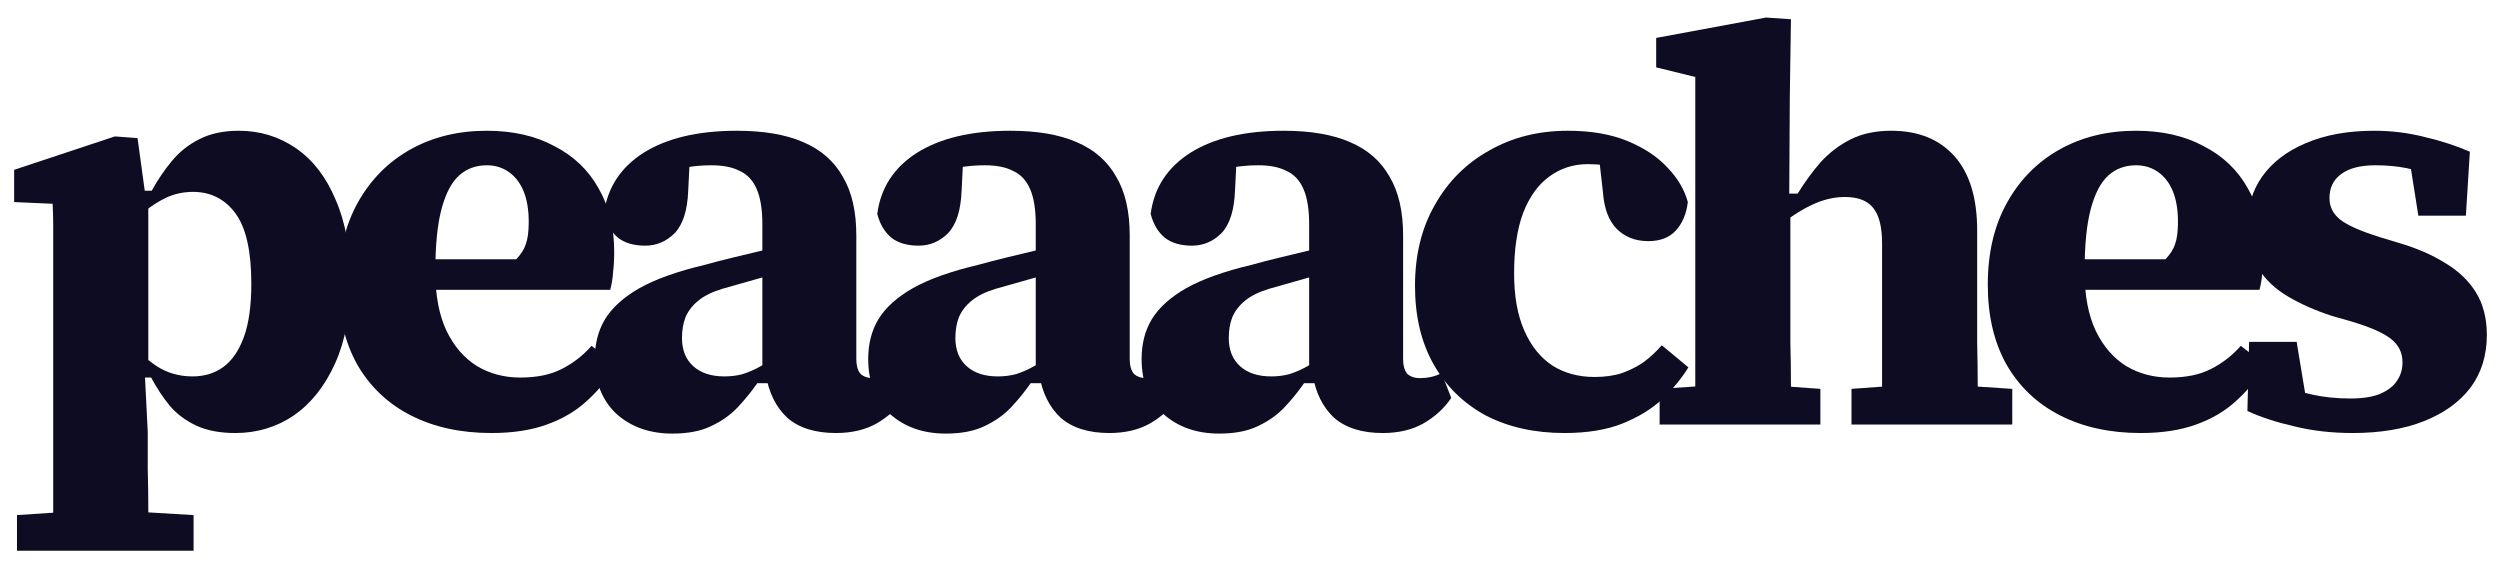
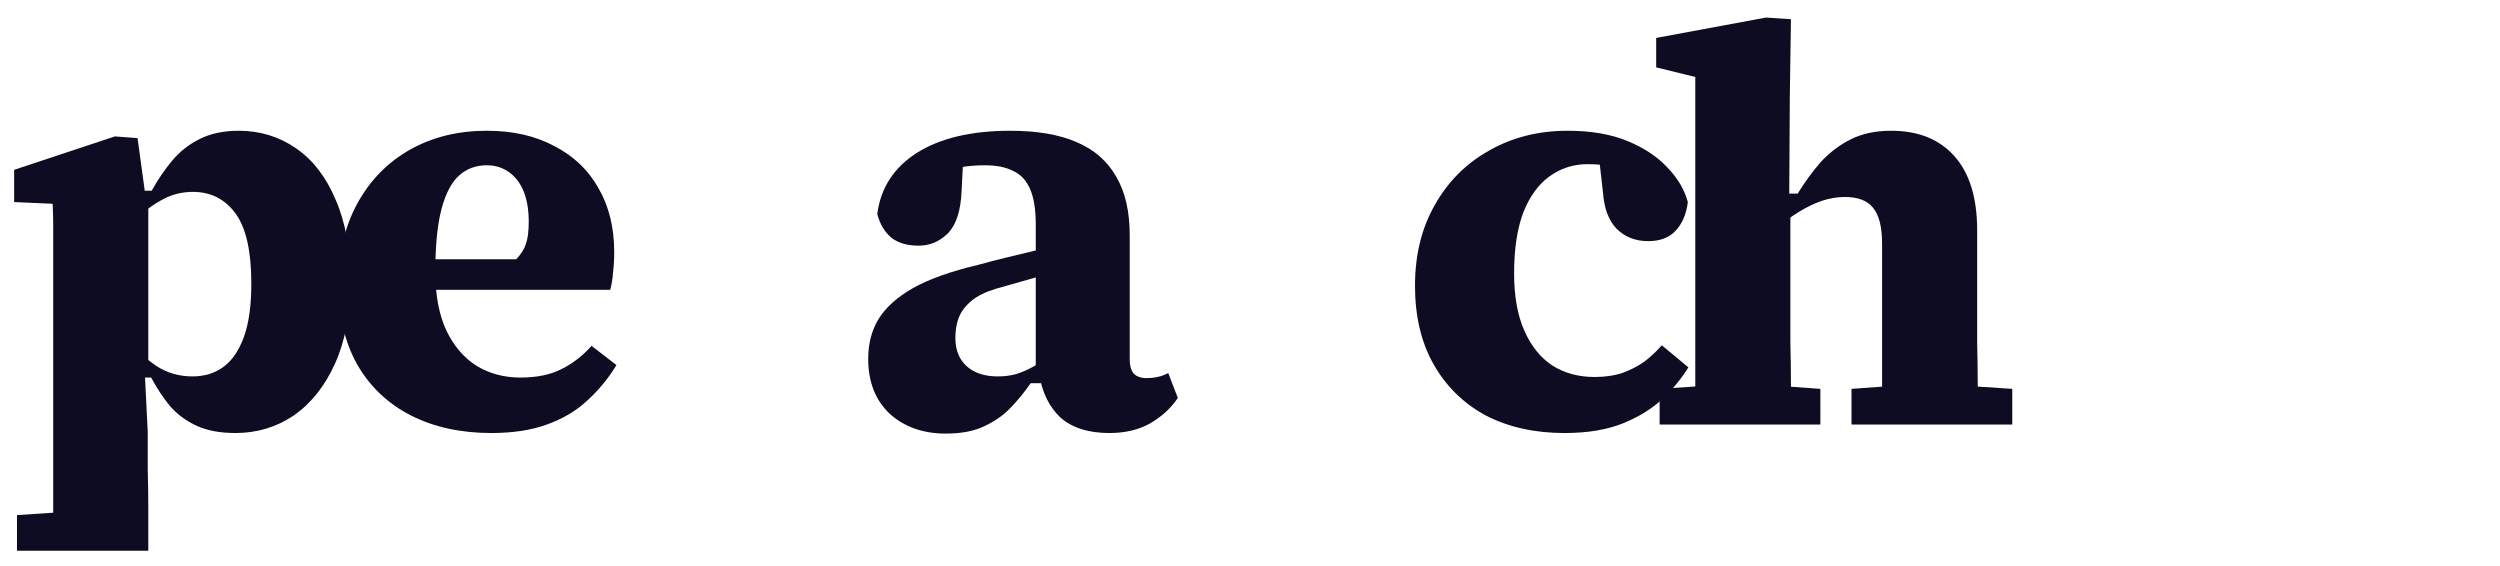
<svg xmlns="http://www.w3.org/2000/svg" width="53" height="12" viewBox="0 0 53 12" fill="none">
-   <path d="M0.36 11.676V10.92L1.632 10.836H2.7L4.104 10.92V11.676H0.36ZM1.116 11.676C1.124 11.372 1.128 11.072 1.128 10.776C1.128 10.48 1.128 10.188 1.128 9.9C1.128 9.62 1.128 9.344 1.128 9.072V5.724C1.128 5.54 1.128 5.372 1.128 5.22C1.128 5.068 1.128 4.92 1.128 4.776C1.128 4.632 1.124 4.48 1.116 4.32L0.3 4.284V3.6L2.436 2.892L2.916 2.928L3.072 4.068L3.144 4.128V7.908L3.072 7.956L3.132 9.156C3.132 9.412 3.132 9.676 3.132 9.948C3.14 10.228 3.144 10.512 3.144 10.8C3.144 11.088 3.144 11.38 3.144 11.676H1.116ZM4.992 9.18C4.664 9.18 4.388 9.128 4.164 9.024C3.94 8.92 3.752 8.78 3.6 8.604C3.456 8.428 3.324 8.228 3.204 8.004H2.64L2.676 7.176C2.892 7.424 3.108 7.62 3.324 7.764C3.548 7.908 3.8 7.98 4.08 7.98C4.336 7.98 4.556 7.912 4.74 7.776C4.924 7.64 5.068 7.428 5.172 7.14C5.276 6.852 5.328 6.476 5.328 6.012C5.328 5.324 5.216 4.828 4.992 4.524C4.768 4.22 4.468 4.068 4.092 4.068C3.892 4.068 3.704 4.108 3.528 4.188C3.36 4.268 3.204 4.368 3.06 4.488C2.916 4.608 2.776 4.74 2.64 4.884L2.604 4.044H3.216C3.344 3.812 3.488 3.6 3.648 3.408C3.808 3.216 4 3.064 4.224 2.952C4.456 2.832 4.736 2.772 5.064 2.772C5.512 2.772 5.916 2.896 6.276 3.144C6.636 3.392 6.916 3.756 7.116 4.236C7.324 4.708 7.428 5.288 7.428 5.976C7.428 6.648 7.32 7.224 7.104 7.704C6.888 8.184 6.596 8.552 6.228 8.808C5.86 9.056 5.448 9.18 4.992 9.18Z" fill="#0D0C22" />
+   <path d="M0.36 11.676V10.92L1.632 10.836H2.7V11.676H0.36ZM1.116 11.676C1.124 11.372 1.128 11.072 1.128 10.776C1.128 10.48 1.128 10.188 1.128 9.9C1.128 9.62 1.128 9.344 1.128 9.072V5.724C1.128 5.54 1.128 5.372 1.128 5.22C1.128 5.068 1.128 4.92 1.128 4.776C1.128 4.632 1.124 4.48 1.116 4.32L0.3 4.284V3.6L2.436 2.892L2.916 2.928L3.072 4.068L3.144 4.128V7.908L3.072 7.956L3.132 9.156C3.132 9.412 3.132 9.676 3.132 9.948C3.14 10.228 3.144 10.512 3.144 10.8C3.144 11.088 3.144 11.38 3.144 11.676H1.116ZM4.992 9.18C4.664 9.18 4.388 9.128 4.164 9.024C3.94 8.92 3.752 8.78 3.6 8.604C3.456 8.428 3.324 8.228 3.204 8.004H2.64L2.676 7.176C2.892 7.424 3.108 7.62 3.324 7.764C3.548 7.908 3.8 7.98 4.08 7.98C4.336 7.98 4.556 7.912 4.74 7.776C4.924 7.64 5.068 7.428 5.172 7.14C5.276 6.852 5.328 6.476 5.328 6.012C5.328 5.324 5.216 4.828 4.992 4.524C4.768 4.22 4.468 4.068 4.092 4.068C3.892 4.068 3.704 4.108 3.528 4.188C3.36 4.268 3.204 4.368 3.06 4.488C2.916 4.608 2.776 4.74 2.64 4.884L2.604 4.044H3.216C3.344 3.812 3.488 3.6 3.648 3.408C3.808 3.216 4 3.064 4.224 2.952C4.456 2.832 4.736 2.772 5.064 2.772C5.512 2.772 5.916 2.896 6.276 3.144C6.636 3.392 6.916 3.756 7.116 4.236C7.324 4.708 7.428 5.288 7.428 5.976C7.428 6.648 7.32 7.224 7.104 7.704C6.888 8.184 6.596 8.552 6.228 8.808C5.86 9.056 5.448 9.18 4.992 9.18Z" fill="#0D0C22" />
  <path d="M10.417 9.18C9.769 9.18 9.201 9.056 8.713 8.808C8.225 8.56 7.845 8.2 7.573 7.728C7.309 7.256 7.177 6.692 7.177 6.036C7.177 5.364 7.313 4.784 7.585 4.296C7.857 3.808 8.229 3.432 8.701 3.168C9.173 2.904 9.713 2.772 10.321 2.772C10.873 2.772 11.349 2.88 11.749 3.096C12.157 3.304 12.469 3.6 12.685 3.984C12.909 4.368 13.021 4.82 13.021 5.34C13.021 5.5 13.013 5.644 12.997 5.772C12.989 5.9 12.969 6.024 12.937 6.144H8.581V5.496H10.945C11.049 5.384 11.117 5.276 11.149 5.172C11.189 5.06 11.209 4.904 11.209 4.704C11.209 4.448 11.173 4.232 11.101 4.056C11.029 3.88 10.925 3.744 10.789 3.648C10.653 3.552 10.497 3.504 10.321 3.504C10.089 3.504 9.893 3.576 9.733 3.72C9.573 3.864 9.449 4.1 9.361 4.428C9.273 4.756 9.229 5.2 9.229 5.76C9.229 6.264 9.309 6.684 9.469 7.02C9.629 7.348 9.845 7.596 10.117 7.764C10.389 7.924 10.693 8.004 11.029 8.004C11.381 8.004 11.673 7.944 11.905 7.824C12.145 7.704 12.357 7.54 12.541 7.332L13.069 7.74C12.893 8.028 12.685 8.28 12.445 8.496C12.213 8.712 11.929 8.88 11.593 9C11.265 9.12 10.873 9.18 10.417 9.18Z" fill="#0D0C22" />
-   <path d="M14.254 9.192C13.774 9.192 13.378 9.052 13.066 8.772C12.762 8.484 12.61 8.096 12.61 7.608C12.61 7.288 12.682 7.008 12.826 6.768C12.978 6.52 13.222 6.3 13.558 6.108C13.902 5.916 14.362 5.752 14.938 5.616C15.138 5.56 15.338 5.508 15.538 5.46C15.738 5.412 15.938 5.364 16.138 5.316C16.346 5.26 16.55 5.212 16.75 5.172V5.712C16.526 5.776 16.29 5.844 16.042 5.916C15.794 5.988 15.554 6.056 15.322 6.12C15.106 6.184 14.934 6.268 14.806 6.372C14.678 6.476 14.586 6.596 14.53 6.732C14.482 6.86 14.458 7.004 14.458 7.164C14.458 7.42 14.538 7.62 14.698 7.764C14.858 7.908 15.078 7.98 15.358 7.98C15.494 7.98 15.622 7.964 15.742 7.932C15.87 7.892 15.998 7.836 16.126 7.764C16.262 7.684 16.406 7.596 16.558 7.5L16.594 8.124H16.054C15.926 8.308 15.786 8.48 15.634 8.64C15.482 8.8 15.294 8.932 15.07 9.036C14.854 9.14 14.582 9.192 14.254 9.192ZM17.722 9.18C17.282 9.18 16.938 9.072 16.69 8.856C16.45 8.632 16.298 8.324 16.234 7.932L16.162 7.908V4.752C16.162 4.44 16.122 4.192 16.042 4.008C15.962 3.824 15.842 3.696 15.682 3.624C15.53 3.544 15.33 3.504 15.082 3.504C14.89 3.504 14.706 3.52 14.53 3.552C14.354 3.584 14.182 3.632 14.014 3.696L14.638 3.084L14.59 4.044C14.574 4.46 14.478 4.76 14.302 4.944C14.126 5.12 13.918 5.208 13.678 5.208C13.438 5.208 13.246 5.152 13.102 5.04C12.958 4.92 12.858 4.752 12.802 4.536C12.874 3.984 13.154 3.552 13.642 3.24C14.138 2.928 14.798 2.772 15.622 2.772C16.19 2.772 16.658 2.852 17.026 3.012C17.402 3.172 17.682 3.416 17.866 3.744C18.058 4.064 18.154 4.48 18.154 4.992V7.62C18.154 7.748 18.182 7.848 18.238 7.92C18.302 7.984 18.394 8.016 18.514 8.016C18.594 8.016 18.67 8.008 18.742 7.992C18.822 7.976 18.898 7.948 18.97 7.908L19.174 8.436C19.03 8.652 18.834 8.832 18.586 8.976C18.346 9.112 18.058 9.18 17.722 9.18Z" fill="#0D0C22" />
  <path d="M20.05 9.192C19.57 9.192 19.174 9.052 18.862 8.772C18.558 8.484 18.406 8.096 18.406 7.608C18.406 7.288 18.478 7.008 18.622 6.768C18.774 6.52 19.018 6.3 19.354 6.108C19.698 5.916 20.158 5.752 20.734 5.616C20.934 5.56 21.134 5.508 21.334 5.46C21.534 5.412 21.734 5.364 21.934 5.316C22.142 5.26 22.346 5.212 22.546 5.172V5.712C22.322 5.776 22.086 5.844 21.838 5.916C21.59 5.988 21.35 6.056 21.118 6.12C20.902 6.184 20.73 6.268 20.602 6.372C20.474 6.476 20.382 6.596 20.326 6.732C20.278 6.86 20.254 7.004 20.254 7.164C20.254 7.42 20.334 7.62 20.494 7.764C20.654 7.908 20.874 7.98 21.154 7.98C21.29 7.98 21.418 7.964 21.538 7.932C21.666 7.892 21.794 7.836 21.922 7.764C22.058 7.684 22.202 7.596 22.354 7.5L22.39 8.124H21.85C21.722 8.308 21.582 8.48 21.43 8.64C21.278 8.8 21.09 8.932 20.866 9.036C20.65 9.14 20.378 9.192 20.05 9.192ZM23.518 9.18C23.078 9.18 22.734 9.072 22.486 8.856C22.246 8.632 22.094 8.324 22.03 7.932L21.958 7.908V4.752C21.958 4.44 21.918 4.192 21.838 4.008C21.758 3.824 21.638 3.696 21.478 3.624C21.326 3.544 21.126 3.504 20.878 3.504C20.686 3.504 20.502 3.52 20.326 3.552C20.15 3.584 19.978 3.632 19.81 3.696L20.434 3.084L20.386 4.044C20.37 4.46 20.274 4.76 20.098 4.944C19.922 5.12 19.714 5.208 19.474 5.208C19.234 5.208 19.042 5.152 18.898 5.04C18.754 4.92 18.654 4.752 18.598 4.536C18.67 3.984 18.95 3.552 19.438 3.24C19.934 2.928 20.594 2.772 21.418 2.772C21.986 2.772 22.454 2.852 22.822 3.012C23.198 3.172 23.478 3.416 23.662 3.744C23.854 4.064 23.95 4.48 23.95 4.992V7.62C23.95 7.748 23.978 7.848 24.034 7.92C24.098 7.984 24.19 8.016 24.31 8.016C24.39 8.016 24.466 8.008 24.538 7.992C24.618 7.976 24.694 7.948 24.766 7.908L24.97 8.436C24.826 8.652 24.63 8.832 24.382 8.976C24.142 9.112 23.854 9.18 23.518 9.18Z" fill="#0D0C22" />
-   <path d="M25.846 9.192C25.366 9.192 24.97 9.052 24.658 8.772C24.354 8.484 24.202 8.096 24.202 7.608C24.202 7.288 24.274 7.008 24.418 6.768C24.57 6.52 24.814 6.3 25.15 6.108C25.494 5.916 25.954 5.752 26.53 5.616C26.73 5.56 26.93 5.508 27.13 5.46C27.33 5.412 27.53 5.364 27.73 5.316C27.938 5.26 28.142 5.212 28.342 5.172V5.712C28.118 5.776 27.882 5.844 27.634 5.916C27.386 5.988 27.146 6.056 26.914 6.12C26.698 6.184 26.526 6.268 26.398 6.372C26.27 6.476 26.178 6.596 26.122 6.732C26.074 6.86 26.05 7.004 26.05 7.164C26.05 7.42 26.13 7.62 26.29 7.764C26.45 7.908 26.67 7.98 26.95 7.98C27.086 7.98 27.214 7.964 27.334 7.932C27.462 7.892 27.59 7.836 27.718 7.764C27.854 7.684 27.998 7.596 28.15 7.5L28.186 8.124H27.646C27.518 8.308 27.378 8.48 27.226 8.64C27.074 8.8 26.886 8.932 26.662 9.036C26.446 9.14 26.174 9.192 25.846 9.192ZM29.314 9.18C28.874 9.18 28.53 9.072 28.282 8.856C28.042 8.632 27.89 8.324 27.826 7.932L27.754 7.908V4.752C27.754 4.44 27.714 4.192 27.634 4.008C27.554 3.824 27.434 3.696 27.274 3.624C27.122 3.544 26.922 3.504 26.674 3.504C26.482 3.504 26.298 3.52 26.122 3.552C25.946 3.584 25.774 3.632 25.606 3.696L26.23 3.084L26.182 4.044C26.166 4.46 26.07 4.76 25.894 4.944C25.718 5.12 25.51 5.208 25.27 5.208C25.03 5.208 24.838 5.152 24.694 5.04C24.55 4.92 24.45 4.752 24.394 4.536C24.466 3.984 24.746 3.552 25.234 3.24C25.73 2.928 26.39 2.772 27.214 2.772C27.782 2.772 28.25 2.852 28.618 3.012C28.994 3.172 29.274 3.416 29.458 3.744C29.65 4.064 29.746 4.48 29.746 4.992V7.62C29.746 7.748 29.774 7.848 29.83 7.92C29.894 7.984 29.986 8.016 30.106 8.016C30.186 8.016 30.262 8.008 30.334 7.992C30.414 7.976 30.49 7.948 30.562 7.908L30.766 8.436C30.622 8.652 30.426 8.832 30.178 8.976C29.938 9.112 29.65 9.18 29.314 9.18Z" fill="#0D0C22" />
  <path d="M33.166 9.18C32.535 9.18 31.979 9.056 31.498 8.808C31.026 8.552 30.659 8.192 30.395 7.728C30.131 7.264 29.998 6.708 29.998 6.06C29.998 5.404 30.139 4.832 30.419 4.344C30.698 3.848 31.082 3.464 31.57 3.192C32.059 2.912 32.614 2.772 33.239 2.772C33.727 2.772 34.147 2.844 34.498 2.988C34.85 3.132 35.135 3.32 35.35 3.552C35.566 3.776 35.711 4.02 35.782 4.284C35.751 4.54 35.663 4.744 35.519 4.896C35.383 5.04 35.191 5.112 34.943 5.112C34.67 5.112 34.447 5.024 34.27 4.848C34.102 4.672 34.007 4.416 33.983 4.08L33.874 3.12L34.775 3.708C34.614 3.644 34.447 3.592 34.27 3.552C34.102 3.504 33.898 3.48 33.658 3.48C33.355 3.48 33.083 3.568 32.843 3.744C32.611 3.912 32.426 4.168 32.291 4.512C32.163 4.856 32.099 5.284 32.099 5.796C32.099 6.276 32.17 6.68 32.315 7.008C32.459 7.336 32.658 7.584 32.914 7.752C33.17 7.912 33.467 7.992 33.803 7.992C34.026 7.992 34.222 7.964 34.391 7.908C34.566 7.844 34.722 7.764 34.858 7.668C34.995 7.564 35.118 7.448 35.23 7.32L35.794 7.788C35.651 8.02 35.467 8.244 35.242 8.46C35.019 8.668 34.739 8.84 34.403 8.976C34.066 9.112 33.654 9.18 33.166 9.18Z" fill="#0D0C22" />
  <path d="M35.184 9V8.244L36.431 8.16H37.428L38.592 8.244V9H35.184ZM35.928 9C35.935 8.744 35.94 8.468 35.94 8.172C35.94 7.876 35.94 7.576 35.94 7.272C35.94 6.968 35.94 6.676 35.94 6.396V1.632L35.111 1.428V0.804L37.44 0.372L37.968 0.408L37.944 2.04L37.931 4.308L37.956 4.356V6.396C37.956 6.676 37.956 6.968 37.956 7.272C37.964 7.576 37.968 7.876 37.968 8.172C37.968 8.468 37.968 8.744 37.968 9H35.928ZM39.252 9V8.244L40.404 8.16H41.388L42.66 8.244V9H39.252ZM39.888 9C39.895 8.744 39.9 8.468 39.9 8.172C39.9 7.876 39.9 7.576 39.9 7.272C39.9 6.968 39.9 6.676 39.9 6.396V5.16C39.9 4.808 39.836 4.556 39.708 4.404C39.587 4.252 39.388 4.176 39.108 4.176C38.947 4.176 38.783 4.204 38.615 4.26C38.456 4.316 38.291 4.396 38.123 4.5C37.956 4.604 37.783 4.732 37.608 4.884L37.572 4.104H38.111C38.264 3.856 38.428 3.632 38.603 3.432C38.788 3.232 38.999 3.072 39.239 2.952C39.48 2.832 39.764 2.772 40.092 2.772C40.667 2.772 41.115 2.952 41.435 3.312C41.755 3.672 41.916 4.196 41.916 4.884V6.396C41.916 6.676 41.916 6.968 41.916 7.272C41.923 7.576 41.928 7.876 41.928 8.172C41.928 8.468 41.928 8.744 41.928 9H39.888Z" fill="#0D0C22" />
-   <path d="M45.381 9.18C44.733 9.18 44.165 9.056 43.677 8.808C43.189 8.56 42.809 8.2 42.537 7.728C42.273 7.256 42.141 6.692 42.141 6.036C42.141 5.364 42.277 4.784 42.549 4.296C42.821 3.808 43.193 3.432 43.665 3.168C44.137 2.904 44.677 2.772 45.285 2.772C45.837 2.772 46.313 2.88 46.713 3.096C47.121 3.304 47.433 3.6 47.649 3.984C47.873 4.368 47.985 4.82 47.985 5.34C47.985 5.5 47.977 5.644 47.961 5.772C47.953 5.9 47.933 6.024 47.901 6.144H43.545V5.496H45.909C46.013 5.384 46.081 5.276 46.113 5.172C46.153 5.06 46.173 4.904 46.173 4.704C46.173 4.448 46.137 4.232 46.065 4.056C45.993 3.88 45.889 3.744 45.753 3.648C45.617 3.552 45.461 3.504 45.285 3.504C45.053 3.504 44.857 3.576 44.697 3.72C44.537 3.864 44.413 4.1 44.325 4.428C44.237 4.756 44.193 5.2 44.193 5.76C44.193 6.264 44.273 6.684 44.433 7.02C44.593 7.348 44.809 7.596 45.081 7.764C45.353 7.924 45.657 8.004 45.993 8.004C46.345 8.004 46.637 7.944 46.869 7.824C47.109 7.704 47.321 7.54 47.505 7.332L48.033 7.74C47.857 8.028 47.649 8.28 47.409 8.496C47.177 8.712 46.893 8.88 46.557 9C46.229 9.12 45.837 9.18 45.381 9.18Z" fill="#0D0C22" />
-   <path d="M49.877 9.18C49.429 9.18 49.013 9.132 48.629 9.036C48.245 8.948 47.917 8.84 47.645 8.712L47.681 7.248H48.689L48.929 8.7L48.341 8.724V8.16C48.541 8.24 48.765 8.308 49.013 8.364C49.261 8.42 49.533 8.448 49.829 8.448C50.085 8.448 50.293 8.416 50.453 8.352C50.621 8.28 50.741 8.188 50.813 8.076C50.893 7.964 50.933 7.832 50.933 7.68C50.933 7.48 50.853 7.316 50.693 7.188C50.533 7.06 50.253 6.936 49.853 6.816L49.433 6.696C49.089 6.584 48.781 6.448 48.509 6.288C48.237 6.128 48.025 5.928 47.873 5.688C47.721 5.44 47.645 5.14 47.645 4.788C47.645 4.388 47.749 4.04 47.957 3.744C48.173 3.44 48.481 3.204 48.881 3.036C49.289 2.86 49.773 2.772 50.333 2.772C50.701 2.772 51.057 2.816 51.401 2.904C51.745 2.984 52.065 3.088 52.361 3.216L52.277 4.572H51.269L51.041 3.132H51.593V3.744C51.409 3.664 51.217 3.604 51.017 3.564C50.817 3.524 50.597 3.504 50.357 3.504C50.037 3.504 49.793 3.568 49.625 3.696C49.465 3.816 49.385 3.984 49.385 4.2C49.385 4.384 49.461 4.536 49.613 4.656C49.765 4.776 50.045 4.9 50.453 5.028L50.849 5.148C51.233 5.26 51.565 5.404 51.845 5.58C52.125 5.748 52.341 5.956 52.493 6.204C52.645 6.452 52.721 6.752 52.721 7.104C52.721 7.536 52.605 7.908 52.373 8.22C52.141 8.524 51.813 8.76 51.389 8.928C50.965 9.096 50.461 9.18 49.877 9.18Z" fill="#0D0C22" />
</svg>